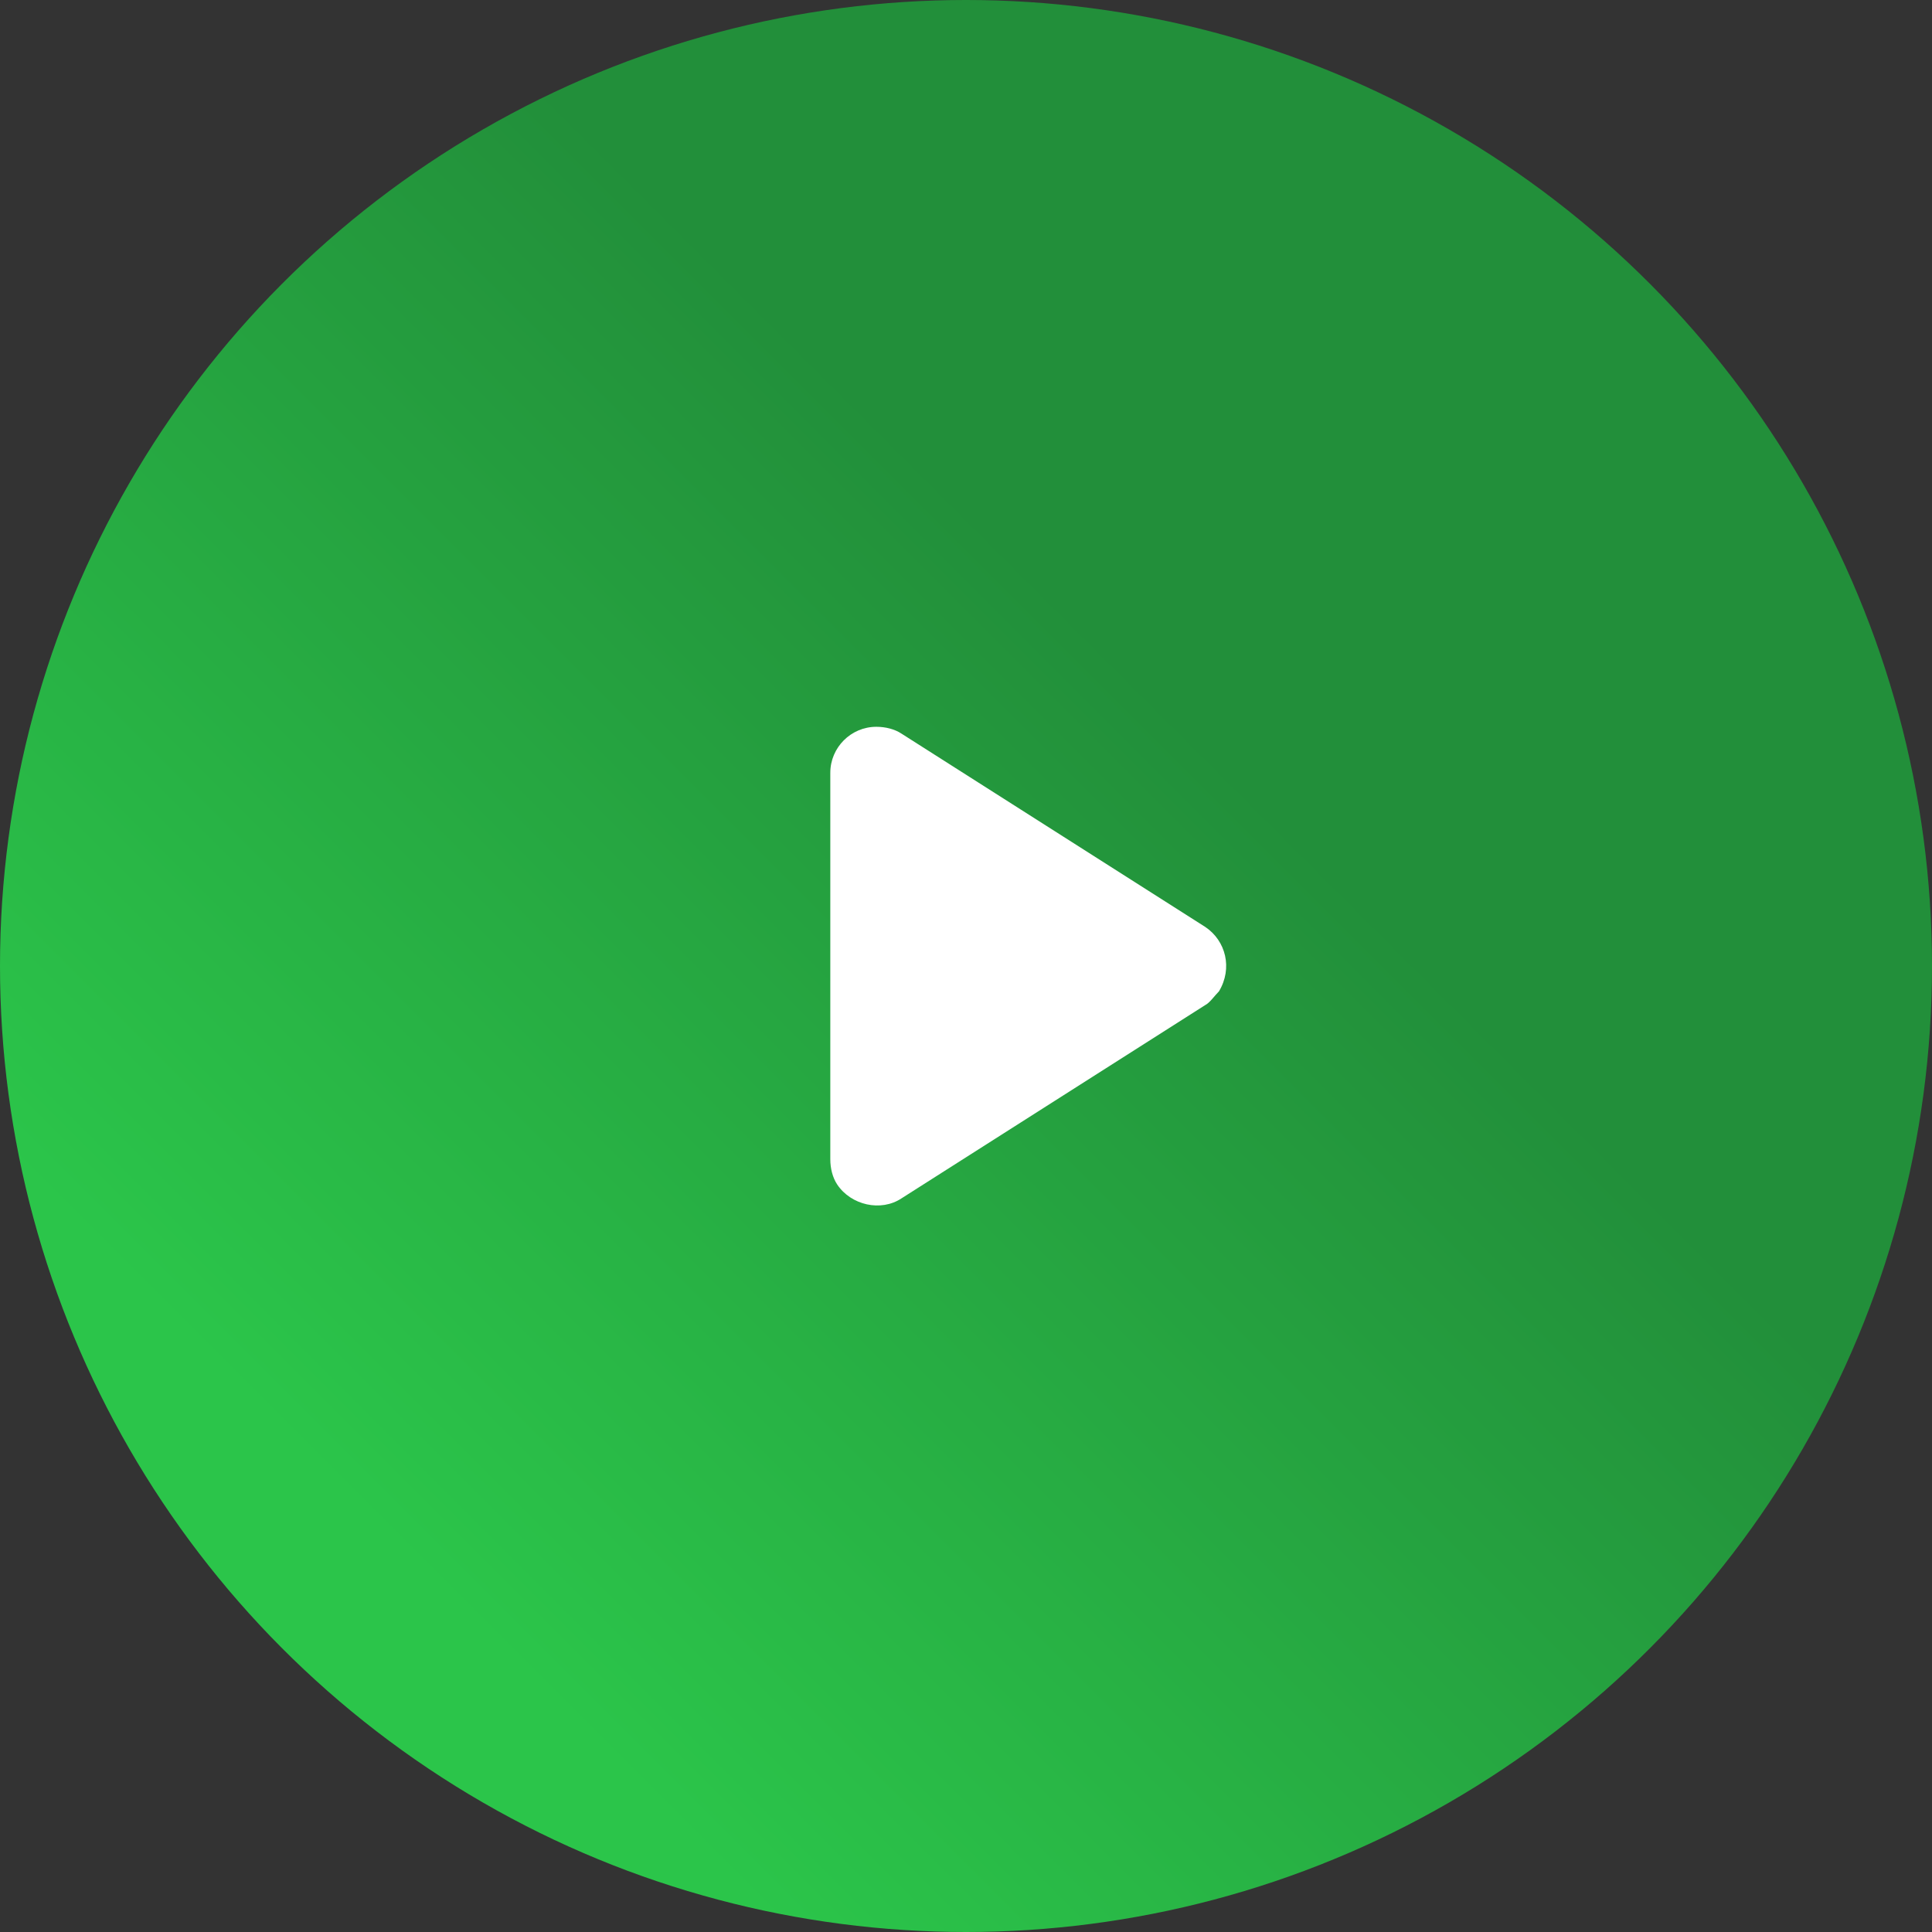
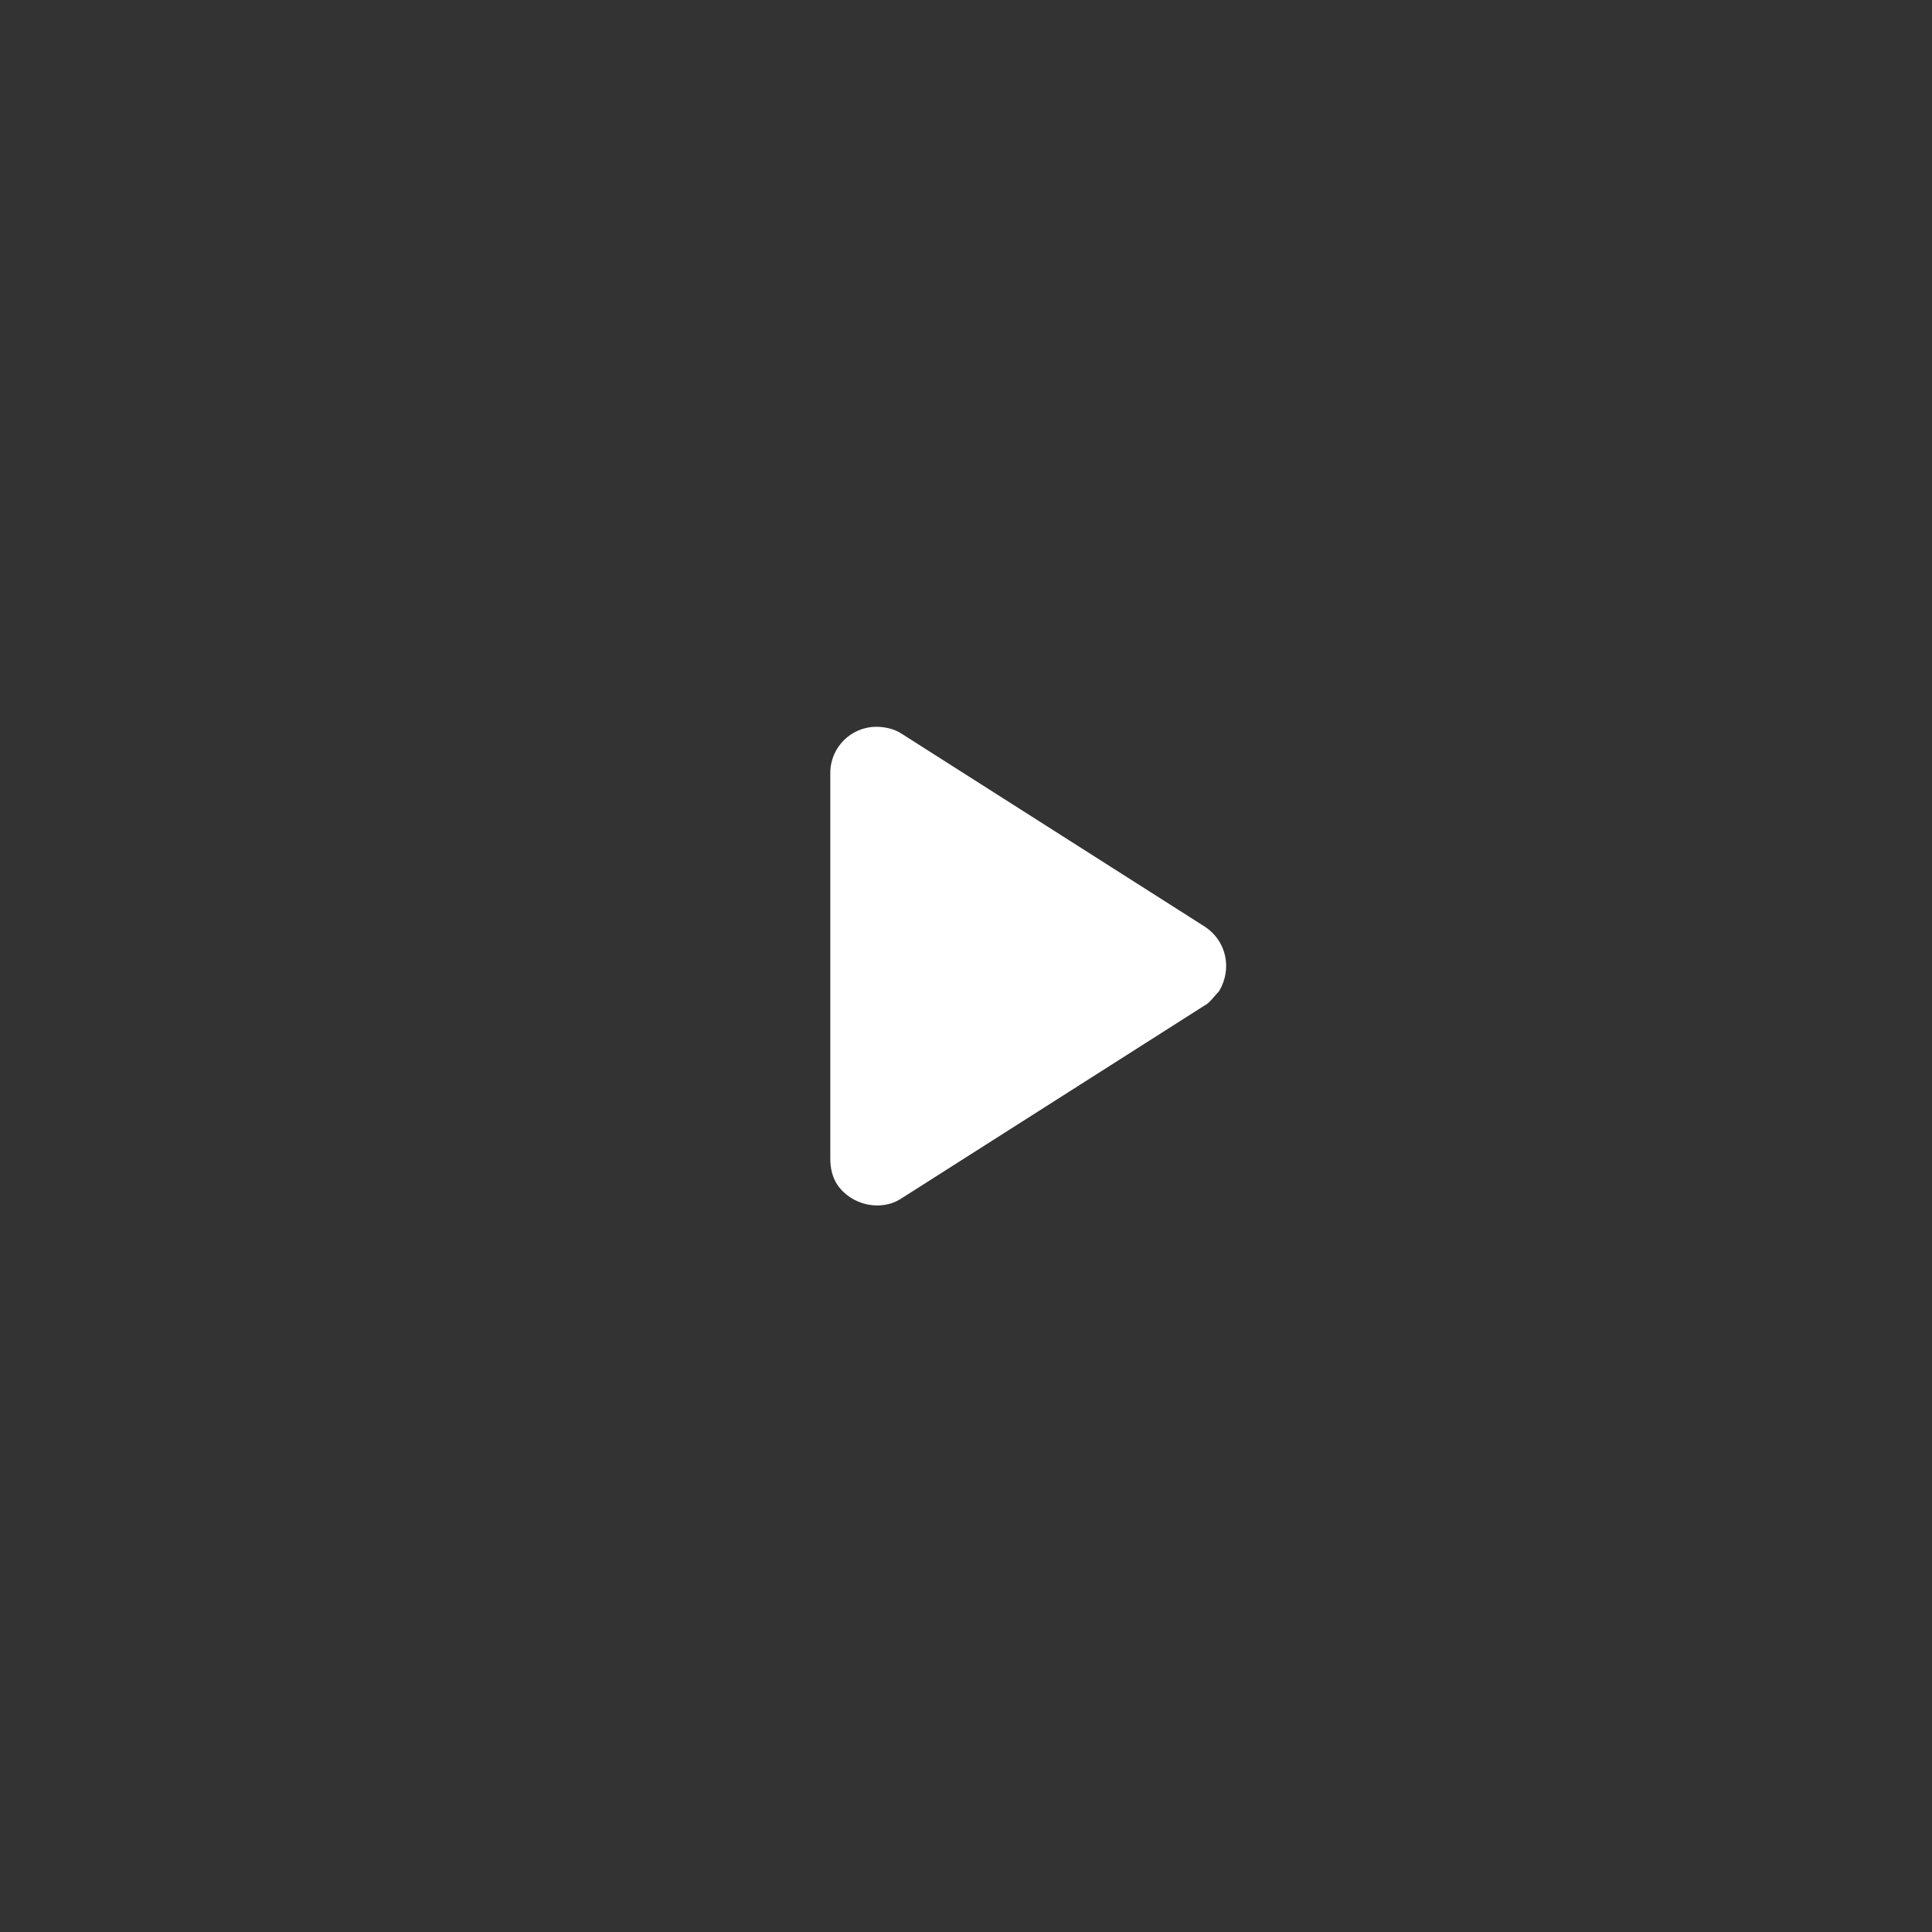
<svg xmlns="http://www.w3.org/2000/svg" version="1.1" id="Layer_1" x="0px" y="0px" viewBox="0 0 84 84" style="enable-background:new 0 0 84 84;" xml:space="preserve">
  <rect x="0" y="0" width="84" height="84" fill="#333333" stroke="none" />
  <style type="text/css">
	.st0{fill:url(#SVGID_1_);}
	.st1{fill-rule:evenodd;clip-rule:evenodd;fill:#FFFFFF;}
</style>
  <linearGradient id="SVGID_1_" gradientUnits="userSpaceOnUse" x1="17" y1="19" x2="67" y2="69" gradientTransform="matrix(1 0 0 -1 0 86)">
    <stop offset="0" style="stop-color:#2BC54A" />
    <stop offset="0.7" style="stop-color:#228F3A" />
    <stop offset="1" style="stop-color:#228F3A" />
  </linearGradient>
-   <circle class="st0" cx="42" cy="42" r="42" />
  <path class="st1" d="M39.2,31.9l13.2,8.4c0.9,0.6,1.2,1.8,0.6,2.8c0,0,0,0,0,0c-0.2,0.2-0.4,0.5-0.6,0.6l-13.2,8.4  c-0.9,0.6-2.2,0.3-2.8-0.6c0,0,0,0,0,0c-0.2-0.3-0.3-0.7-0.3-1.1V33.6c0-1.1,0.9-2,2-2C38.5,31.6,38.9,31.7,39.2,31.9z" />
</svg>